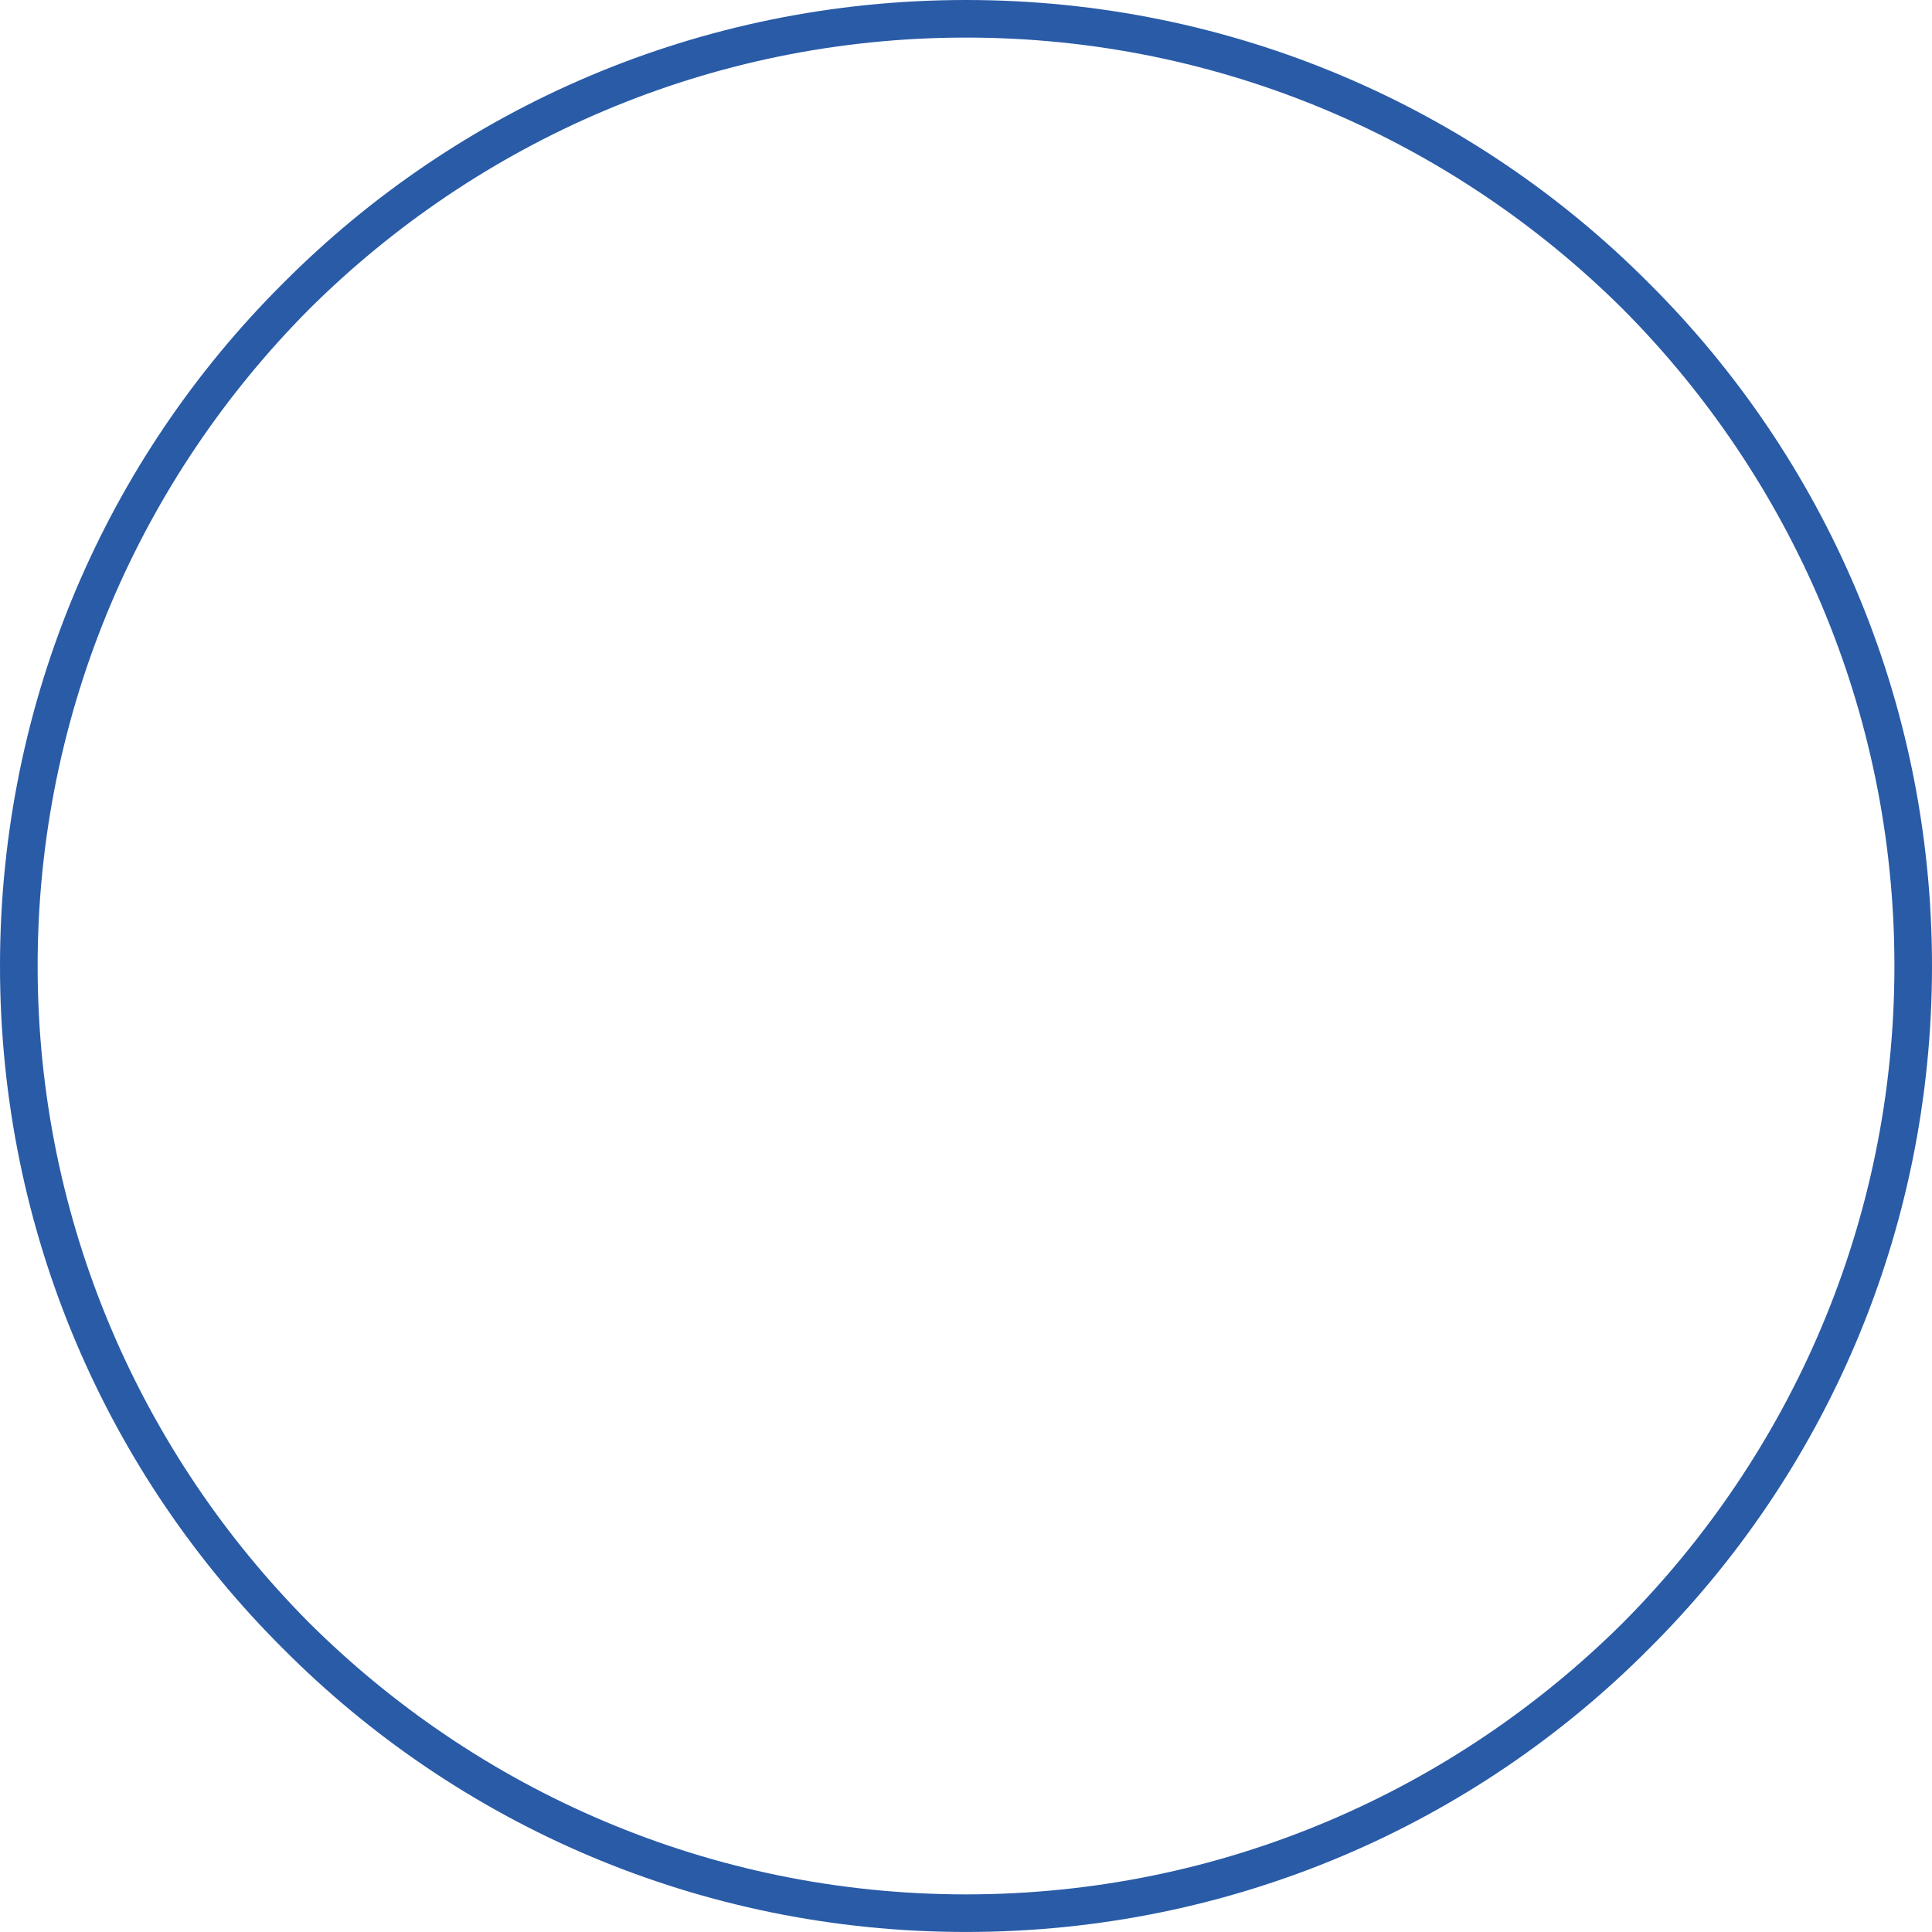
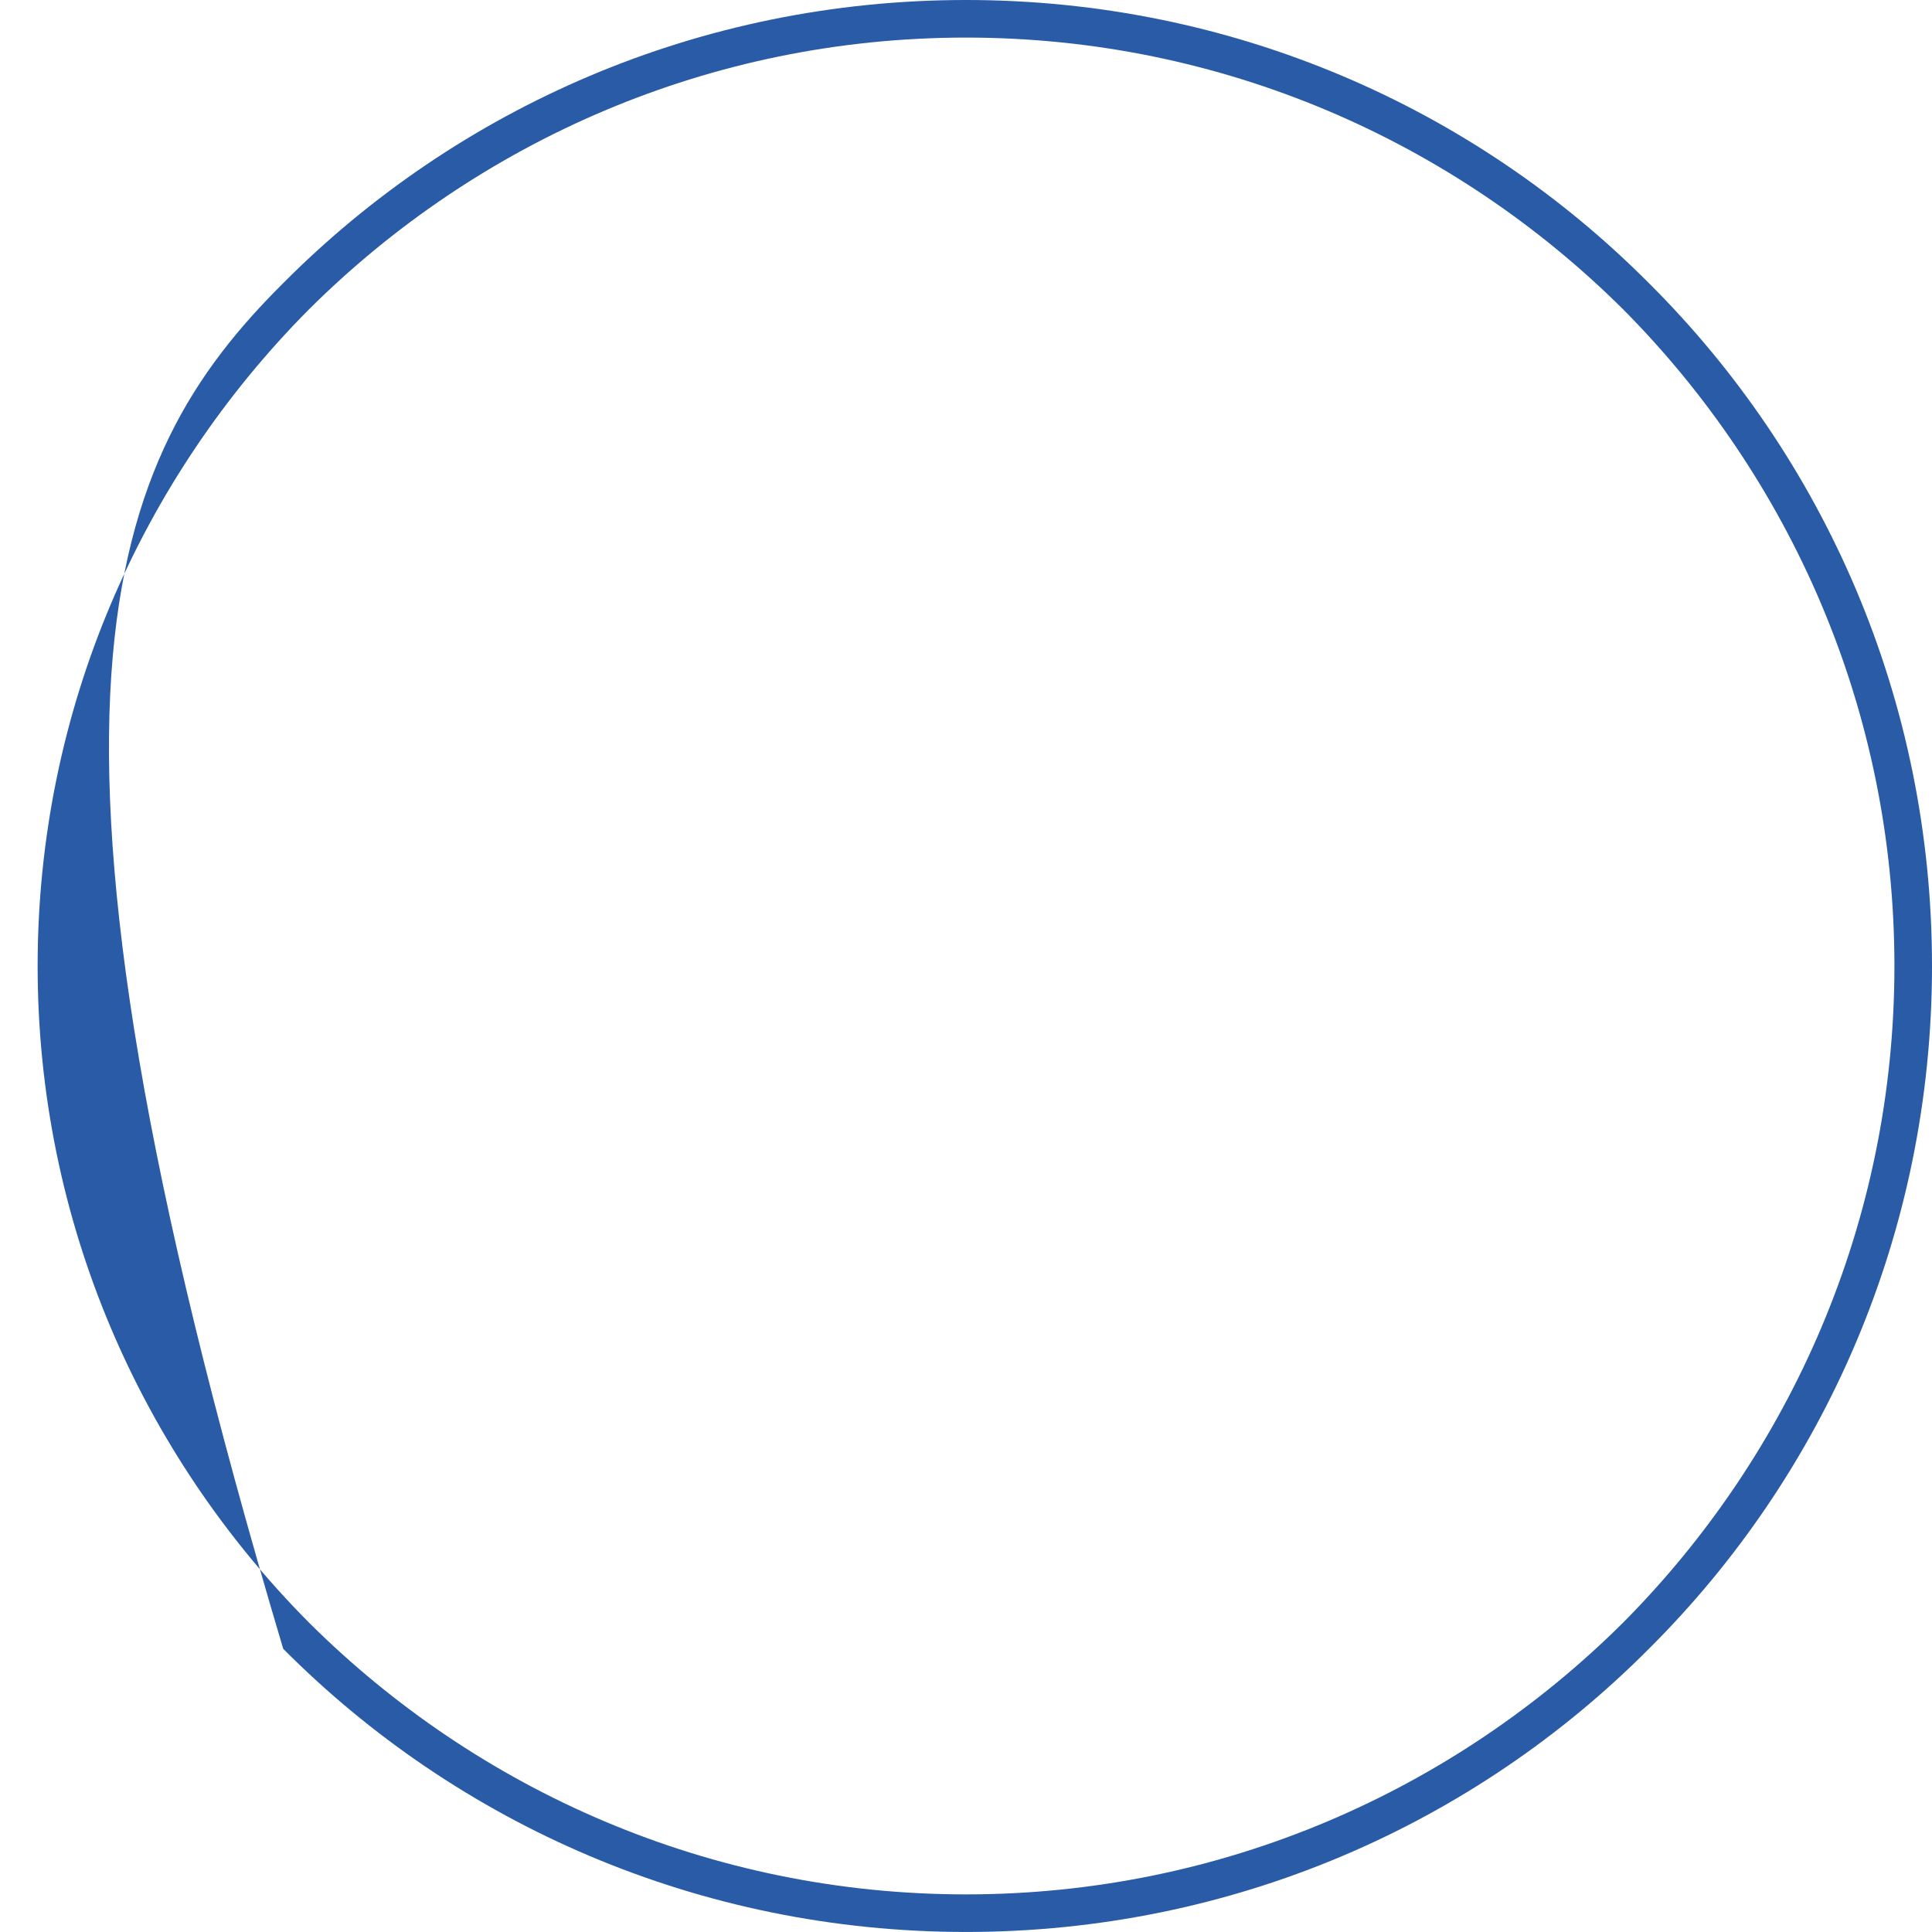
<svg xmlns="http://www.w3.org/2000/svg" width="486" height="486" viewBox="0 0 486 486" fill="none">
-   <path fill-rule="evenodd" clip-rule="evenodd" d="M486.001 243.003C486.001 310.101 458.865 370.918 414.781 414.763C370.927 458.85 310.126 485.992 243.003 485.992C175.899 485.992 115.092 458.85 71.244 414.763C27.157 370.918 0 310.101 0 243.003C0 175.881 27.157 115.076 71.244 71.22C115.092 27.13 175.899 0 243.003 0C310.126 0 370.927 27.13 414.781 71.22C458.865 115.076 486.001 175.881 486.001 243.003ZM476.547 243.003C476.547 178.55 450.388 120.169 408.245 77.759C365.832 35.619 307.454 9.454 243.003 9.454C178.568 9.454 120.184 35.619 77.783 77.759C35.616 120.169 9.466 178.55 9.466 243.003C9.466 307.429 35.619 365.82 77.783 408.227C120.184 450.382 178.568 476.538 243.003 476.538C307.454 476.538 365.832 450.382 408.245 408.227C450.388 365.82 476.547 307.429 476.547 243.003Z" fill="#295BA7" />
+   <path fill-rule="evenodd" clip-rule="evenodd" d="M486.001 243.003C486.001 310.101 458.865 370.918 414.781 414.763C370.927 458.85 310.126 485.992 243.003 485.992C175.899 485.992 115.092 458.85 71.244 414.763C0 175.881 27.157 115.076 71.244 71.22C115.092 27.13 175.899 0 243.003 0C310.126 0 370.927 27.13 414.781 71.22C458.865 115.076 486.001 175.881 486.001 243.003ZM476.547 243.003C476.547 178.55 450.388 120.169 408.245 77.759C365.832 35.619 307.454 9.454 243.003 9.454C178.568 9.454 120.184 35.619 77.783 77.759C35.616 120.169 9.466 178.55 9.466 243.003C9.466 307.429 35.619 365.82 77.783 408.227C120.184 450.382 178.568 476.538 243.003 476.538C307.454 476.538 365.832 450.382 408.245 408.227C450.388 365.82 476.547 307.429 476.547 243.003Z" fill="#295BA7" />
</svg>